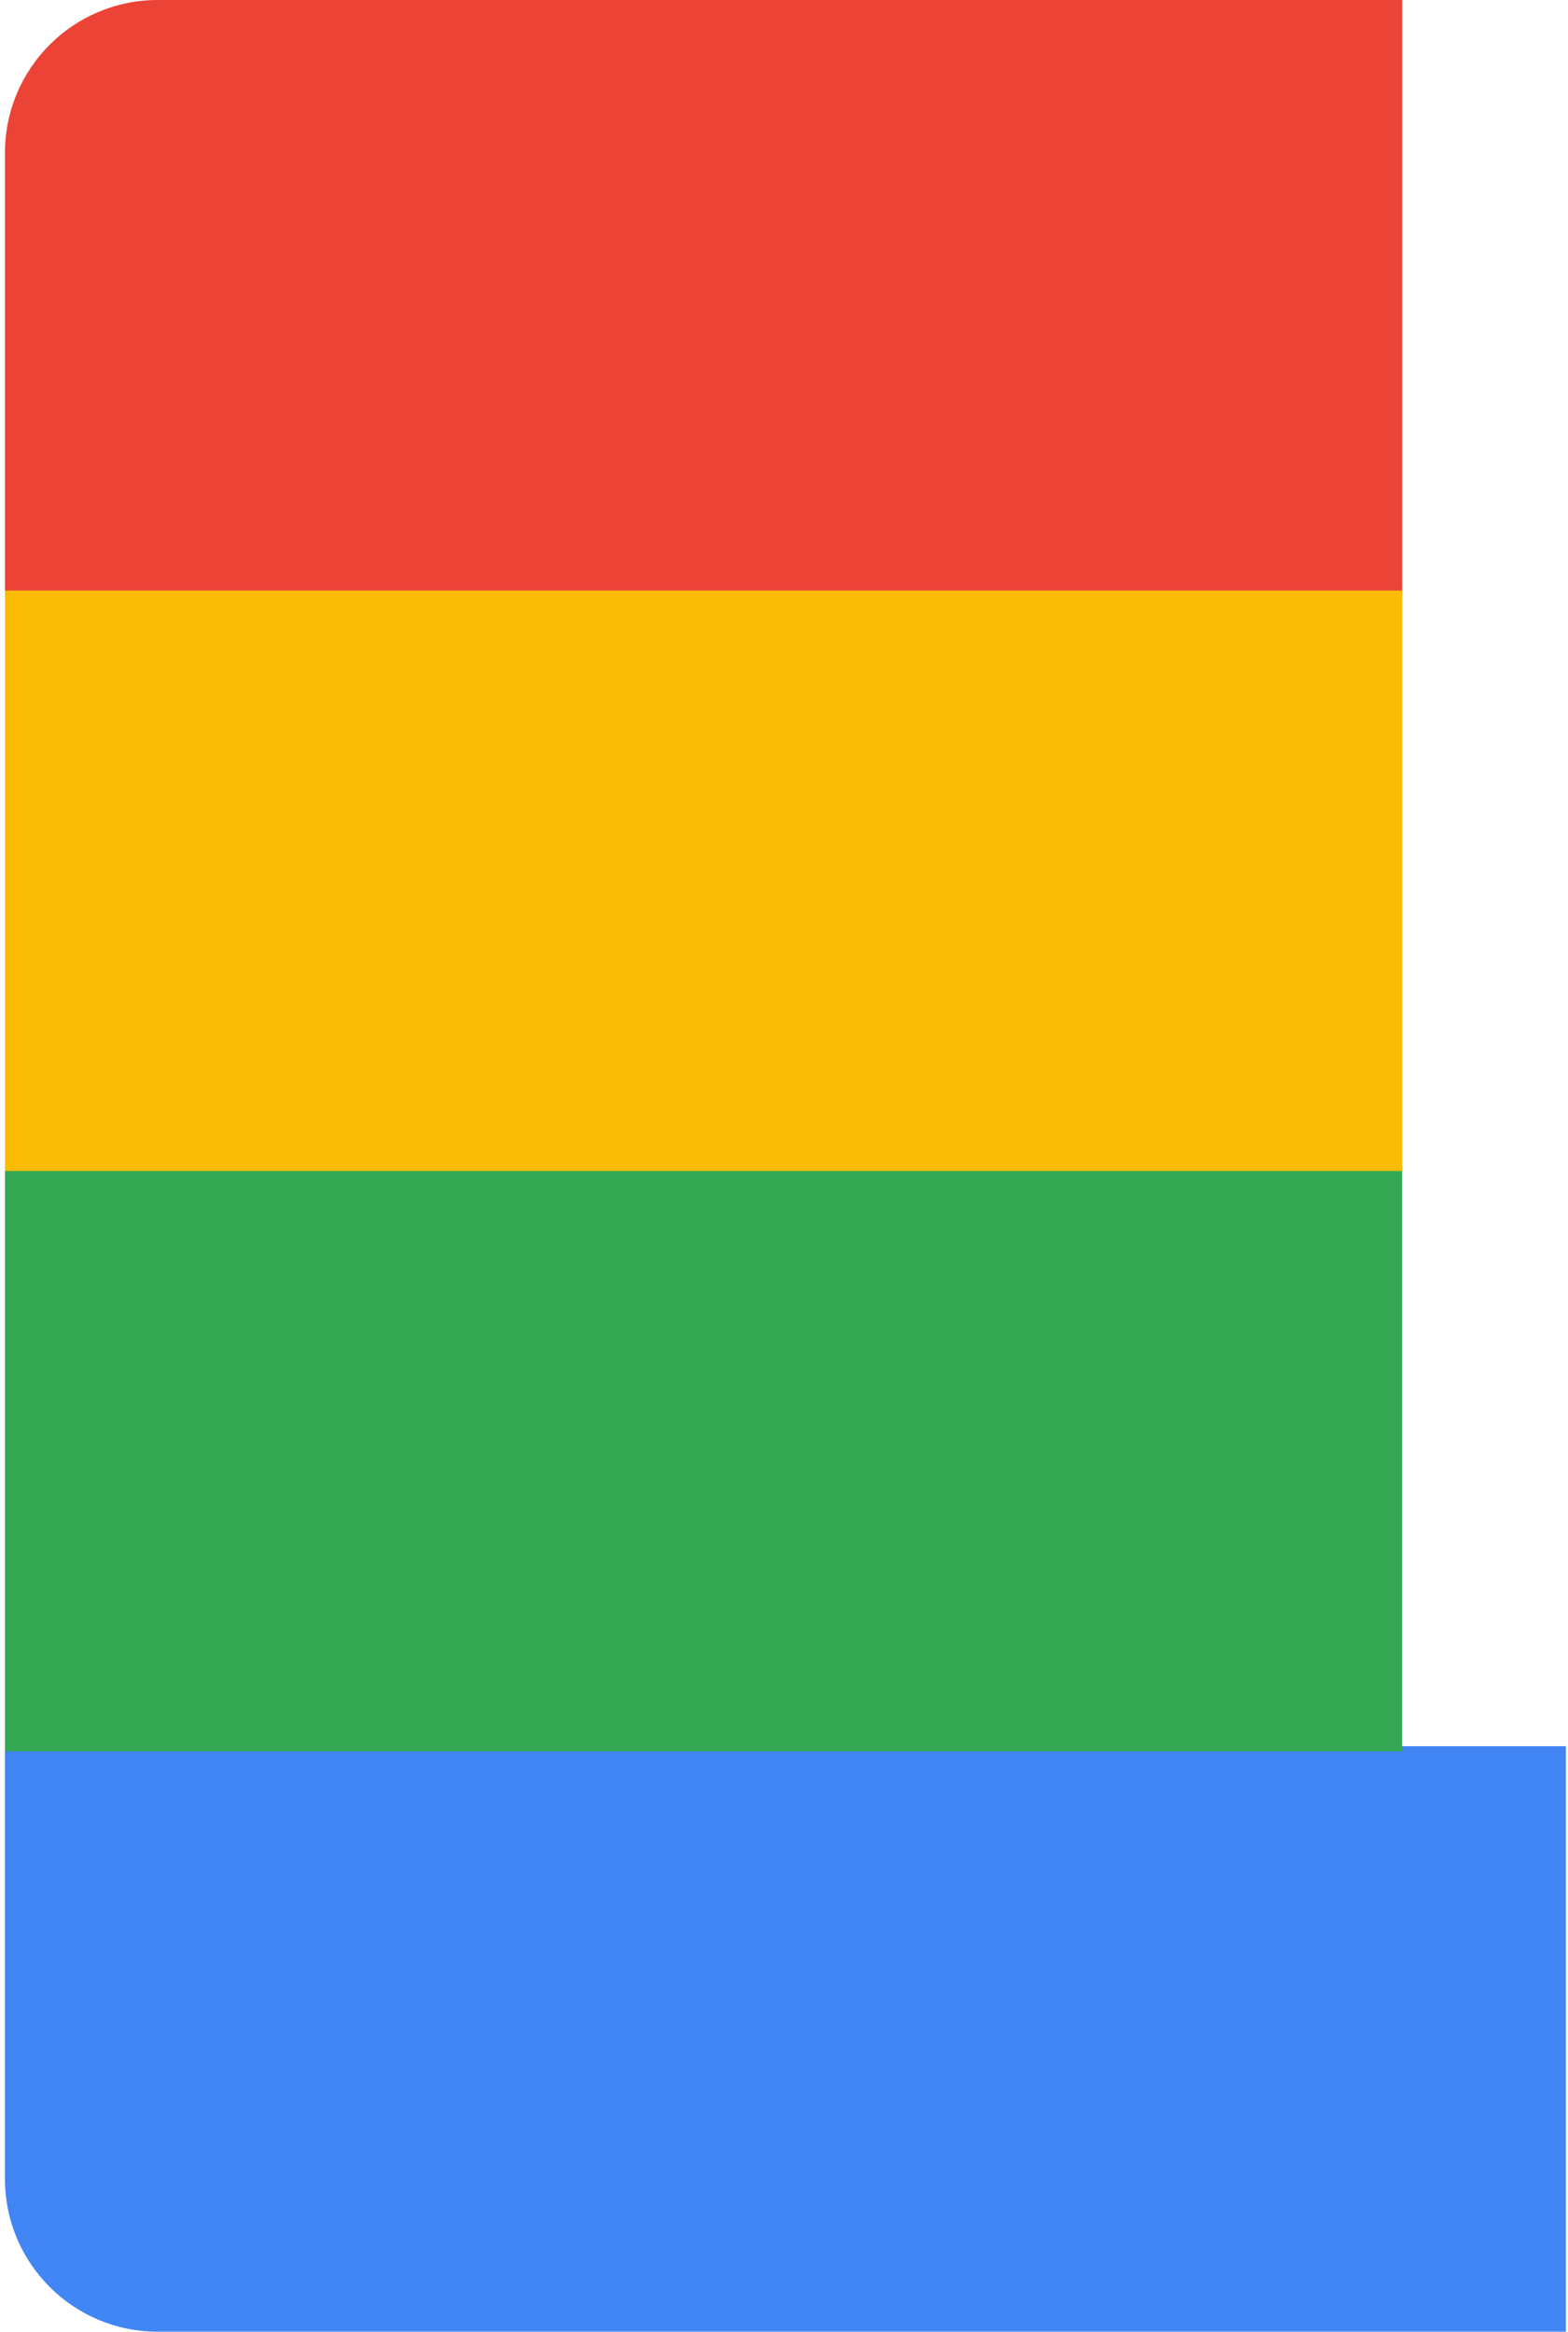
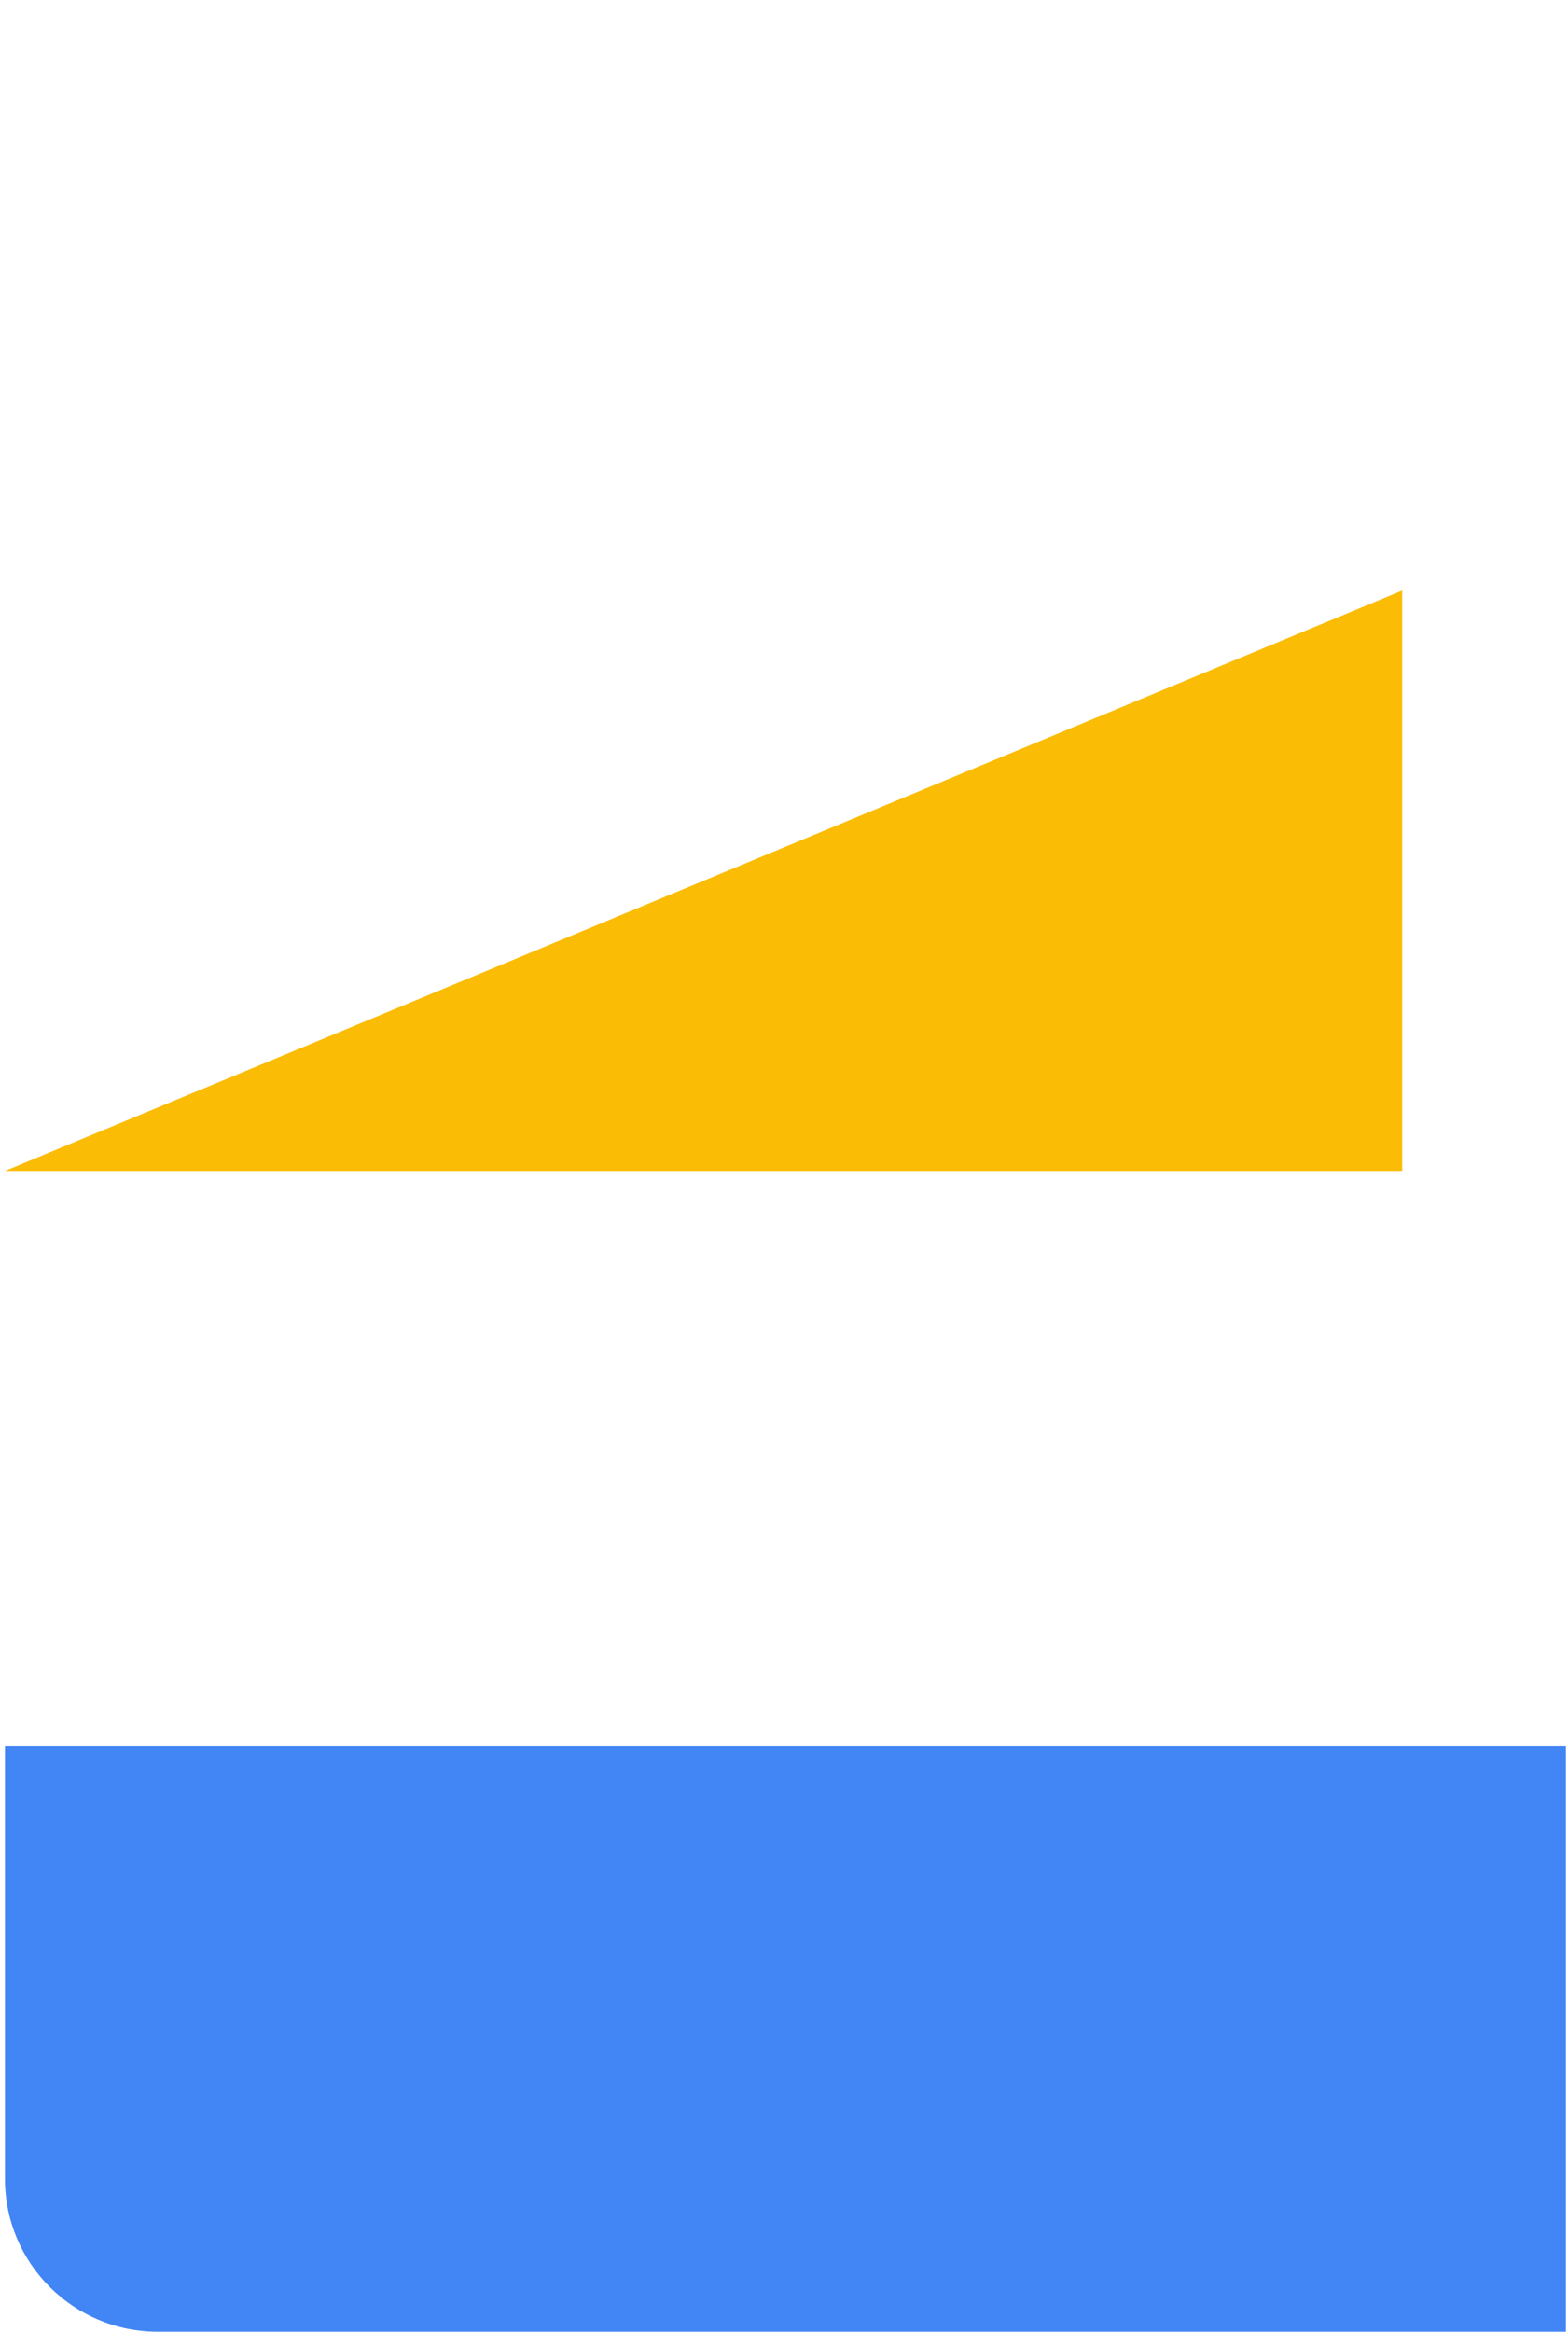
<svg xmlns="http://www.w3.org/2000/svg" width="308" height="458" viewBox="0 0 308 458" fill="none">
-   <path d="M275.426 117L0.976 117V30C0.976 13.431 14.407 0 30.976 0L275.426 0V117Z" fill="#EB4335" />
  <path d="M307.586 458H30.976C14.407 458 0.976 444.569 0.976 428L0.976 343H307.586L307.586 458Z" fill="#4285F4" />
-   <path d="M275.426 344H0.976L0.976 229L275.426 229L275.426 344Z" fill="#34A853" />
-   <path d="M275.426 230L0.976 230V116L275.426 116V230Z" fill="#FBBC05" />
+   <path d="M275.426 230L0.976 230L275.426 116V230Z" fill="#FBBC05" />
</svg>